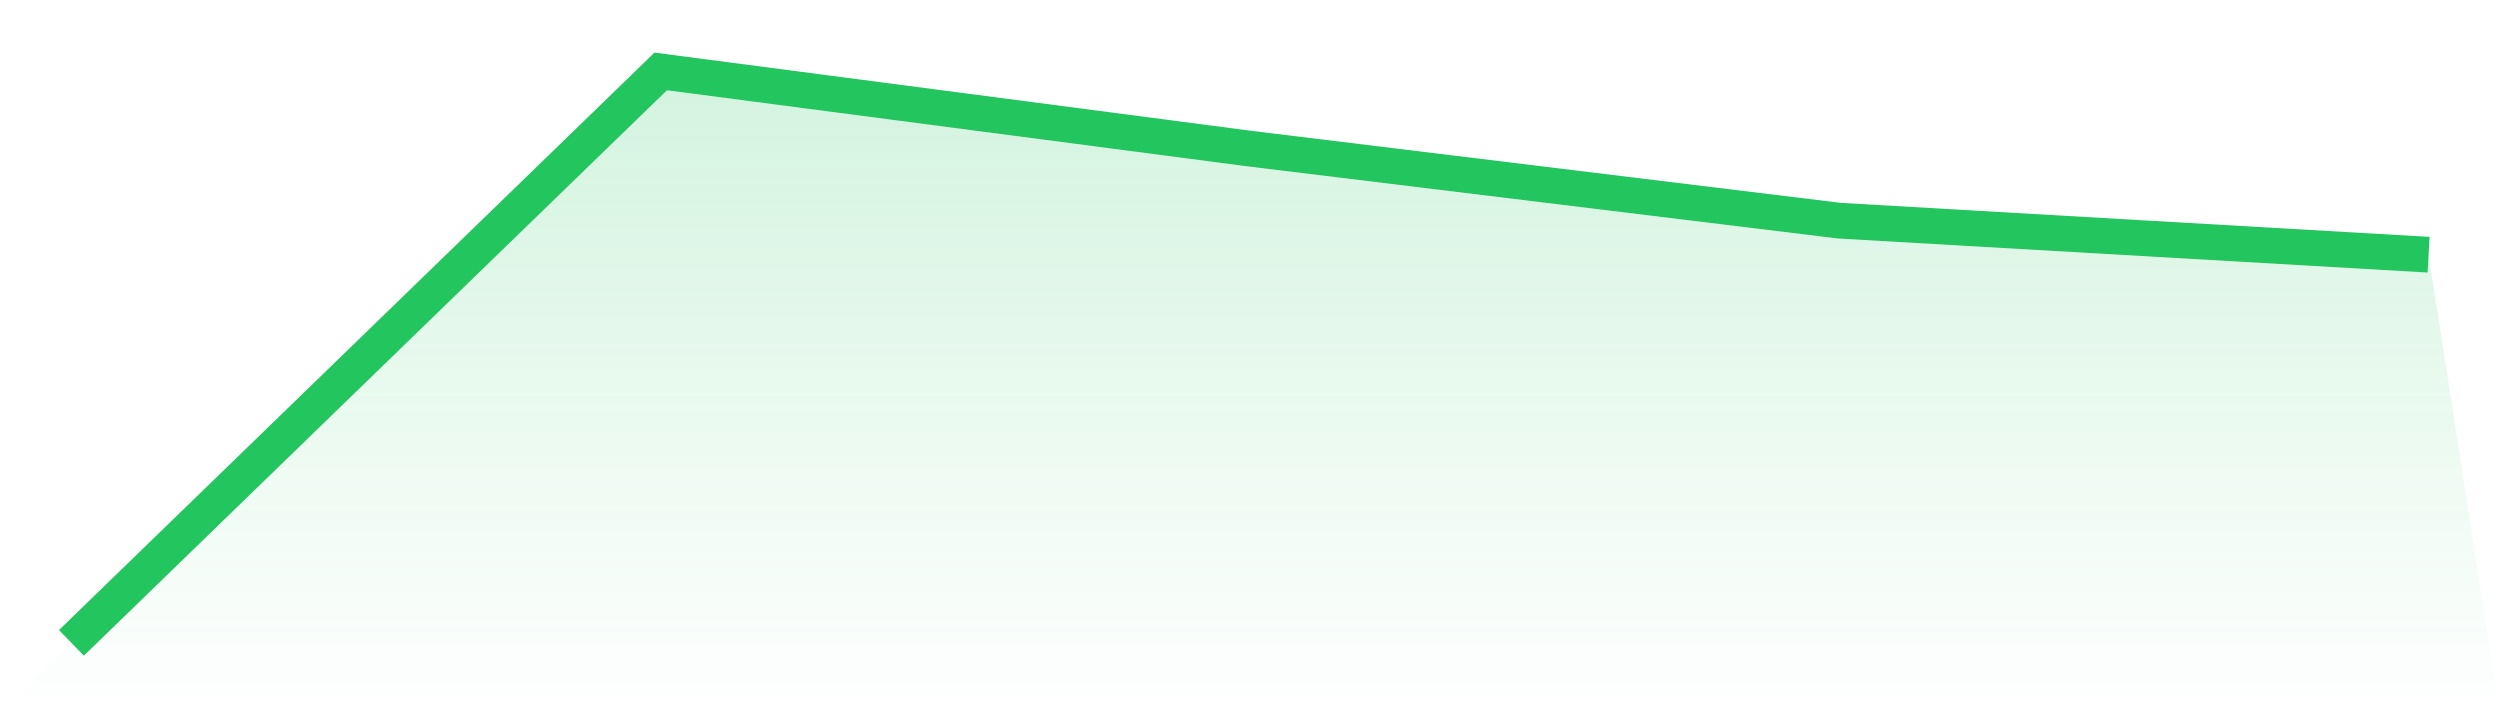
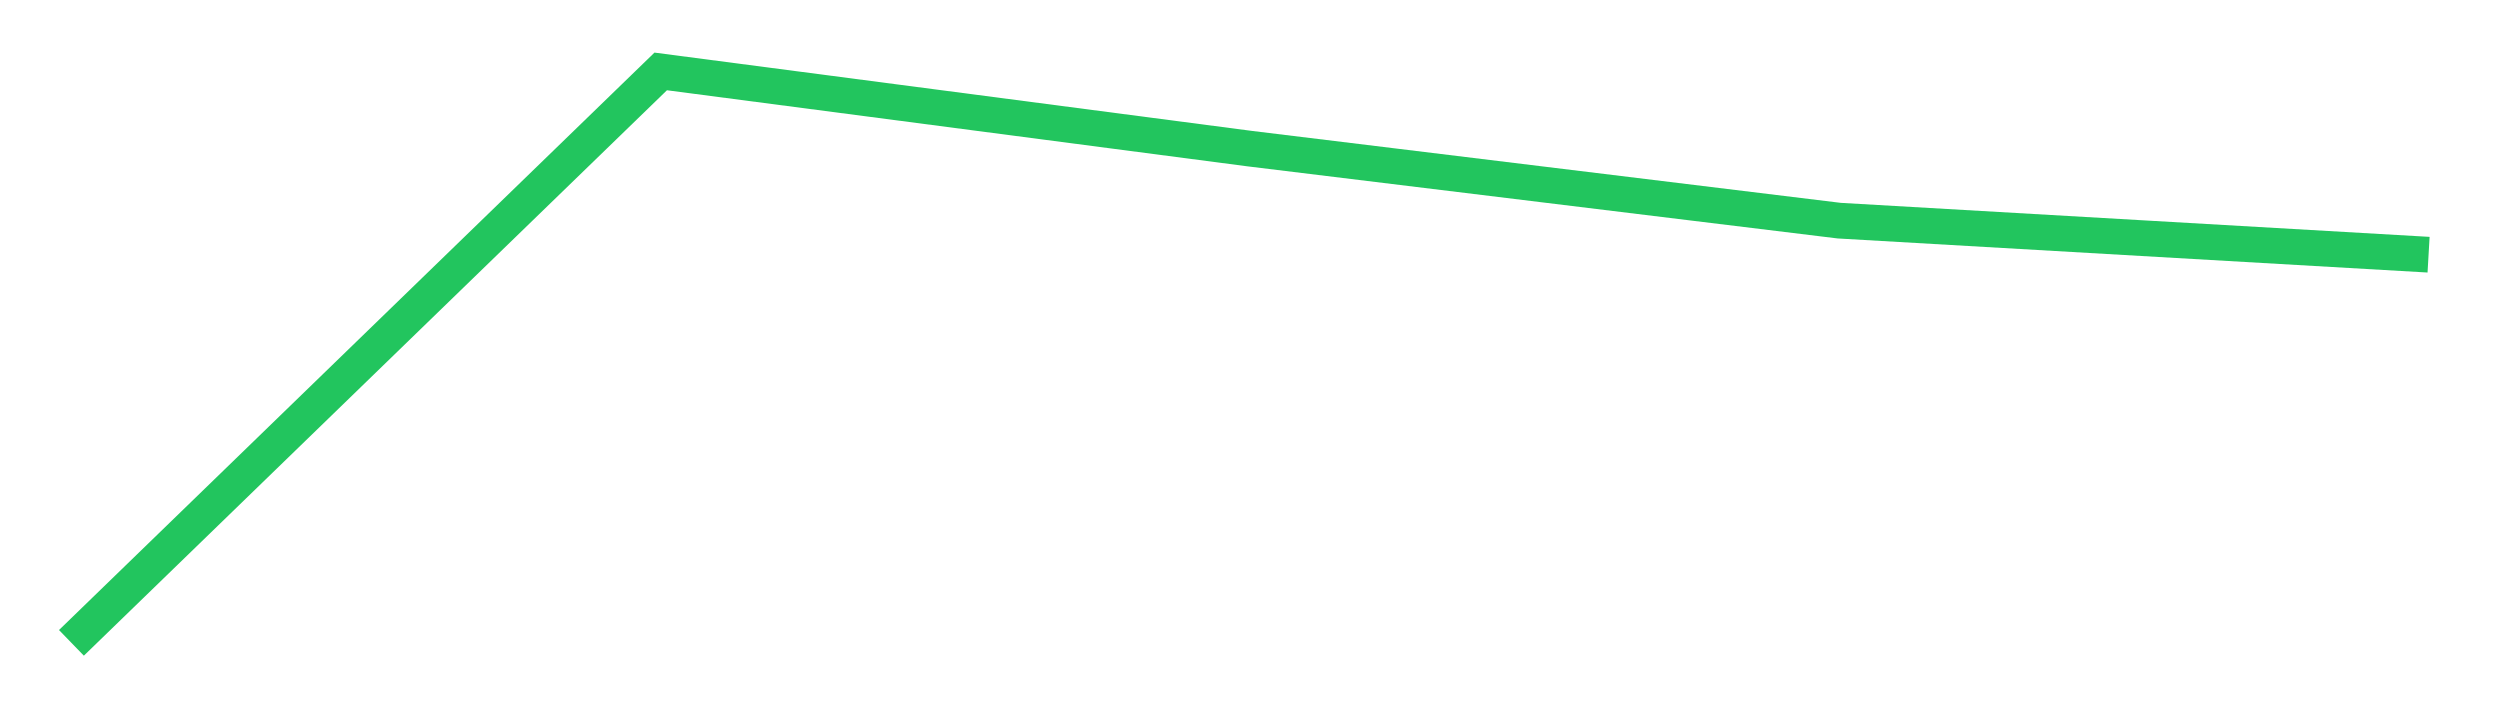
<svg xmlns="http://www.w3.org/2000/svg" viewBox="0 0 140 40">
  <defs>
    <linearGradient id="gradient" x1="0" x2="0" y1="0" y2="1">
      <stop offset="0%" stop-color="#22c55e" stop-opacity="0.2" />
      <stop offset="100%" stop-color="#22c55e" stop-opacity="0" />
    </linearGradient>
  </defs>
-   <path d="M4,36 L4,36 L37,4 L70,8.325 L103,12.357 L136,14.263 L140,40 L0,40 z" fill="url(#gradient)" />
  <path d="M4,36 L4,36 L37,4 L70,8.325 L103,12.357 L136,14.263" fill="none" stroke="#22c55e" stroke-width="2" />
</svg>